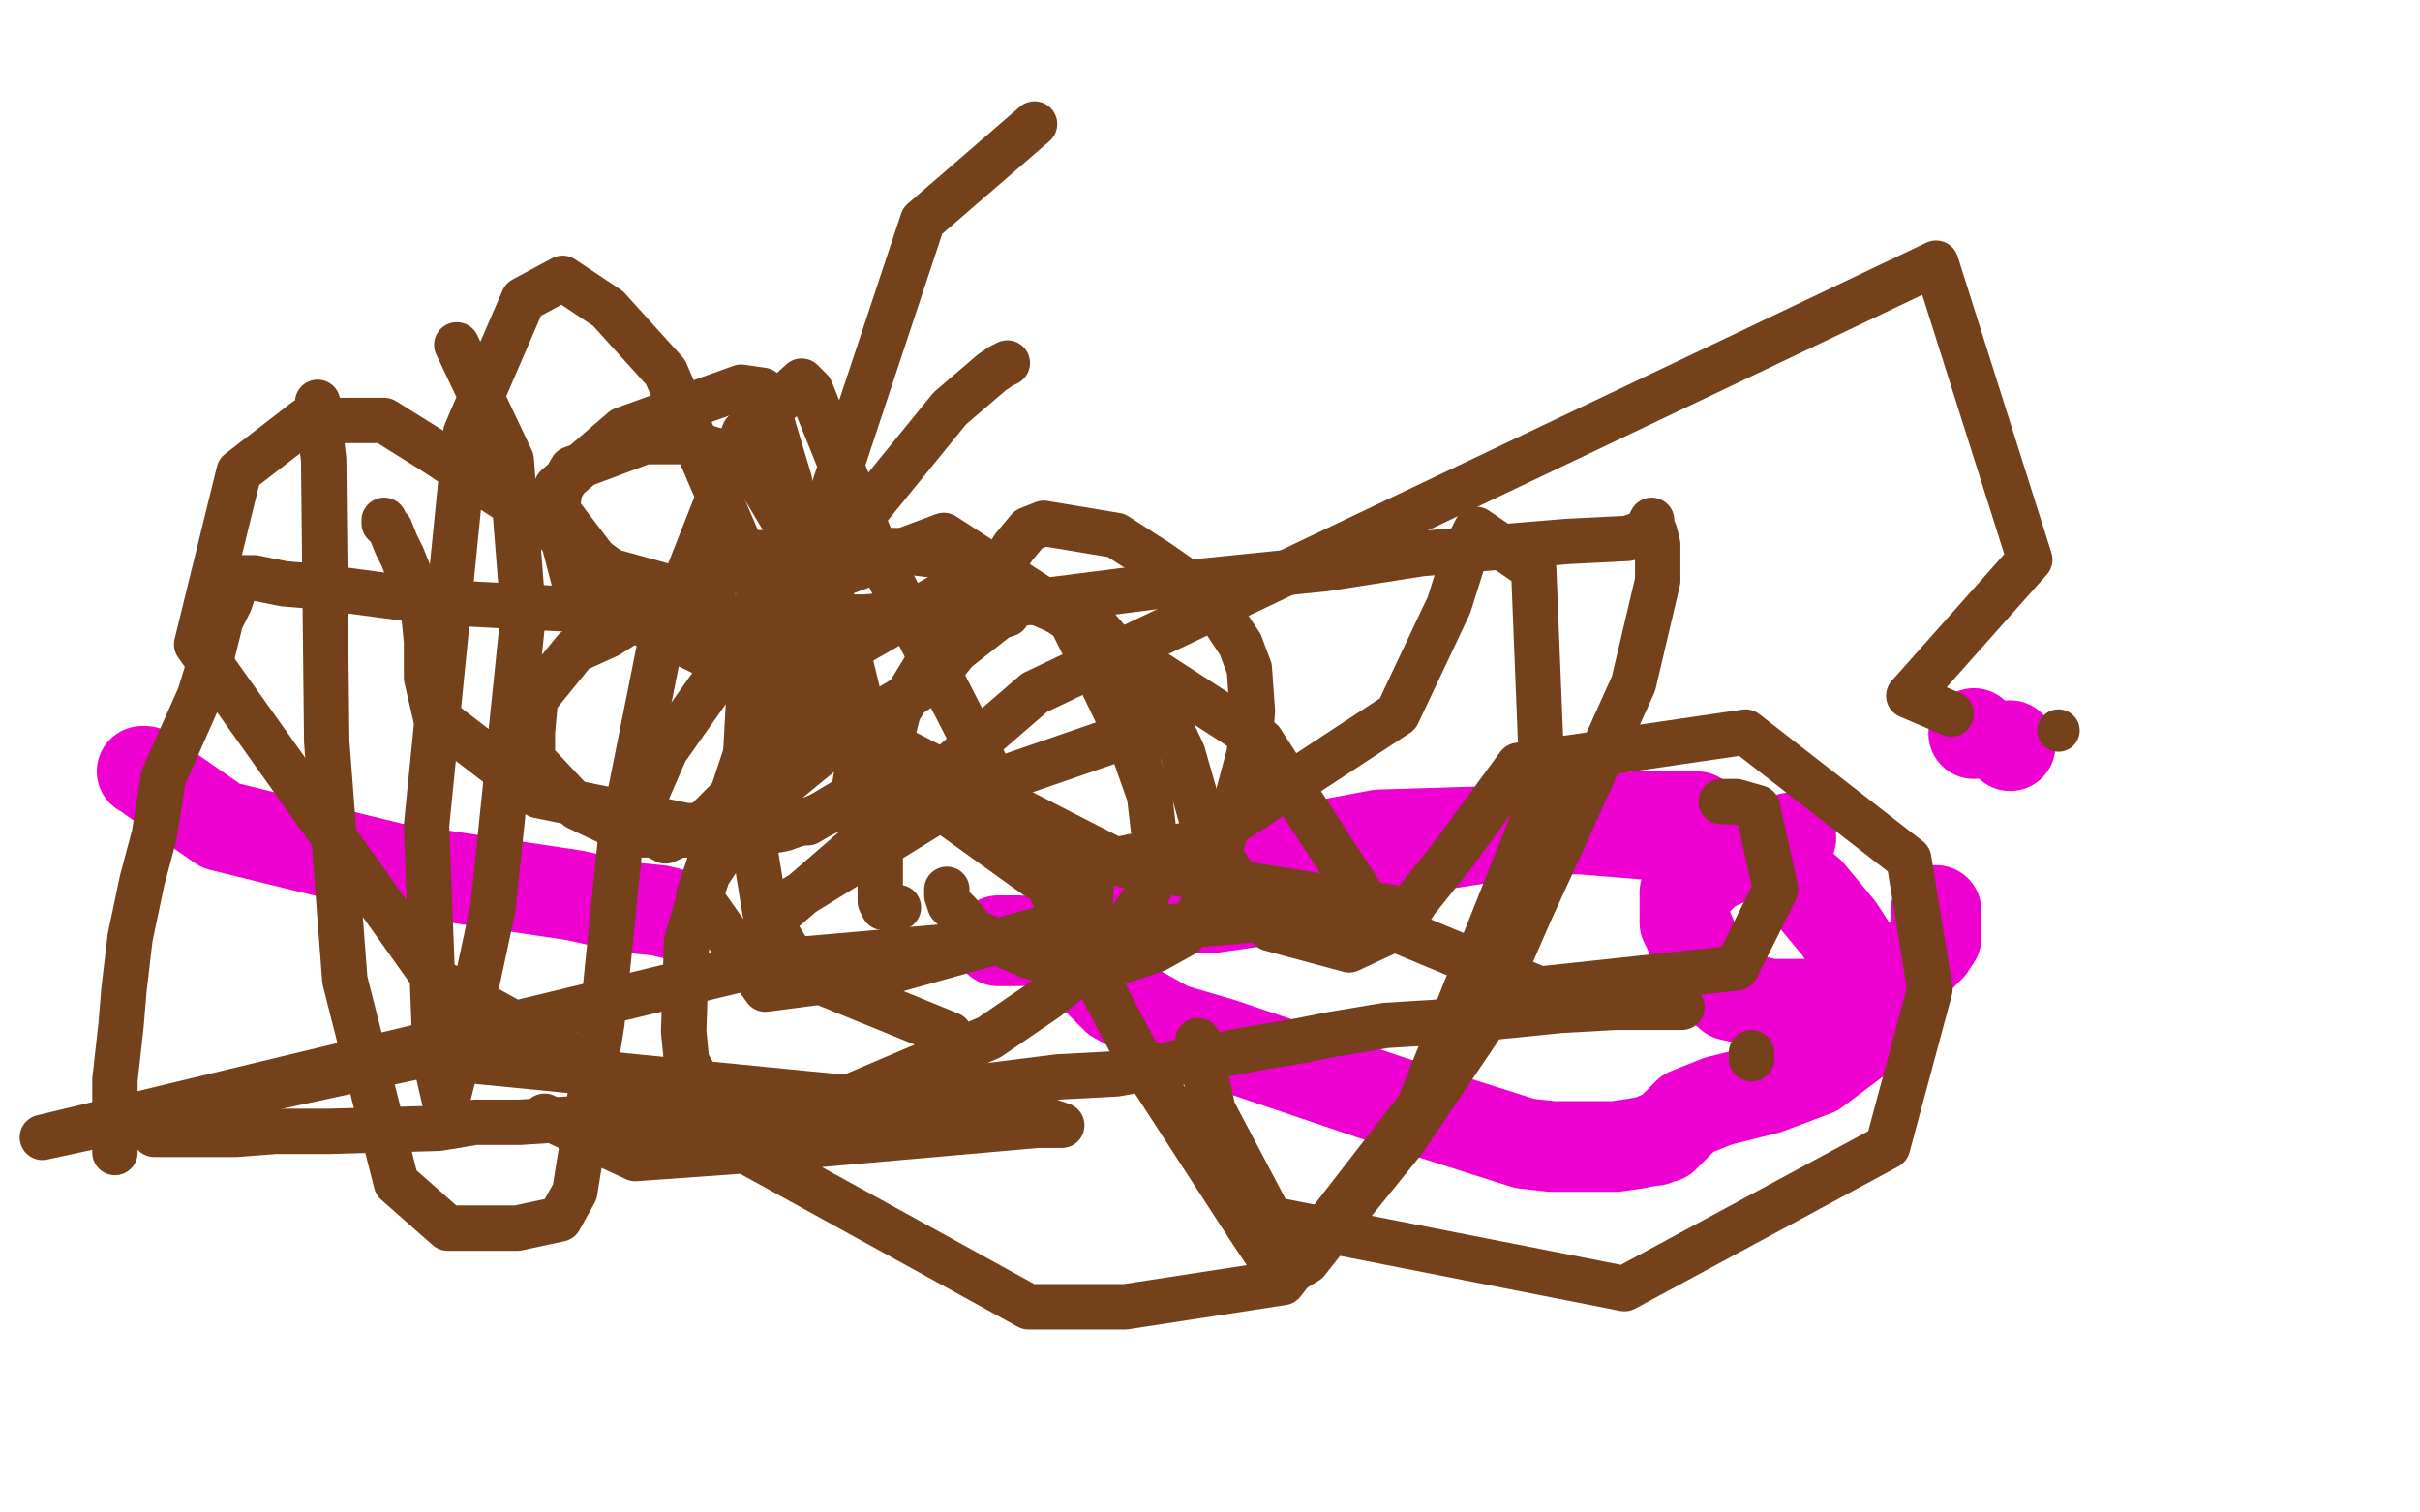
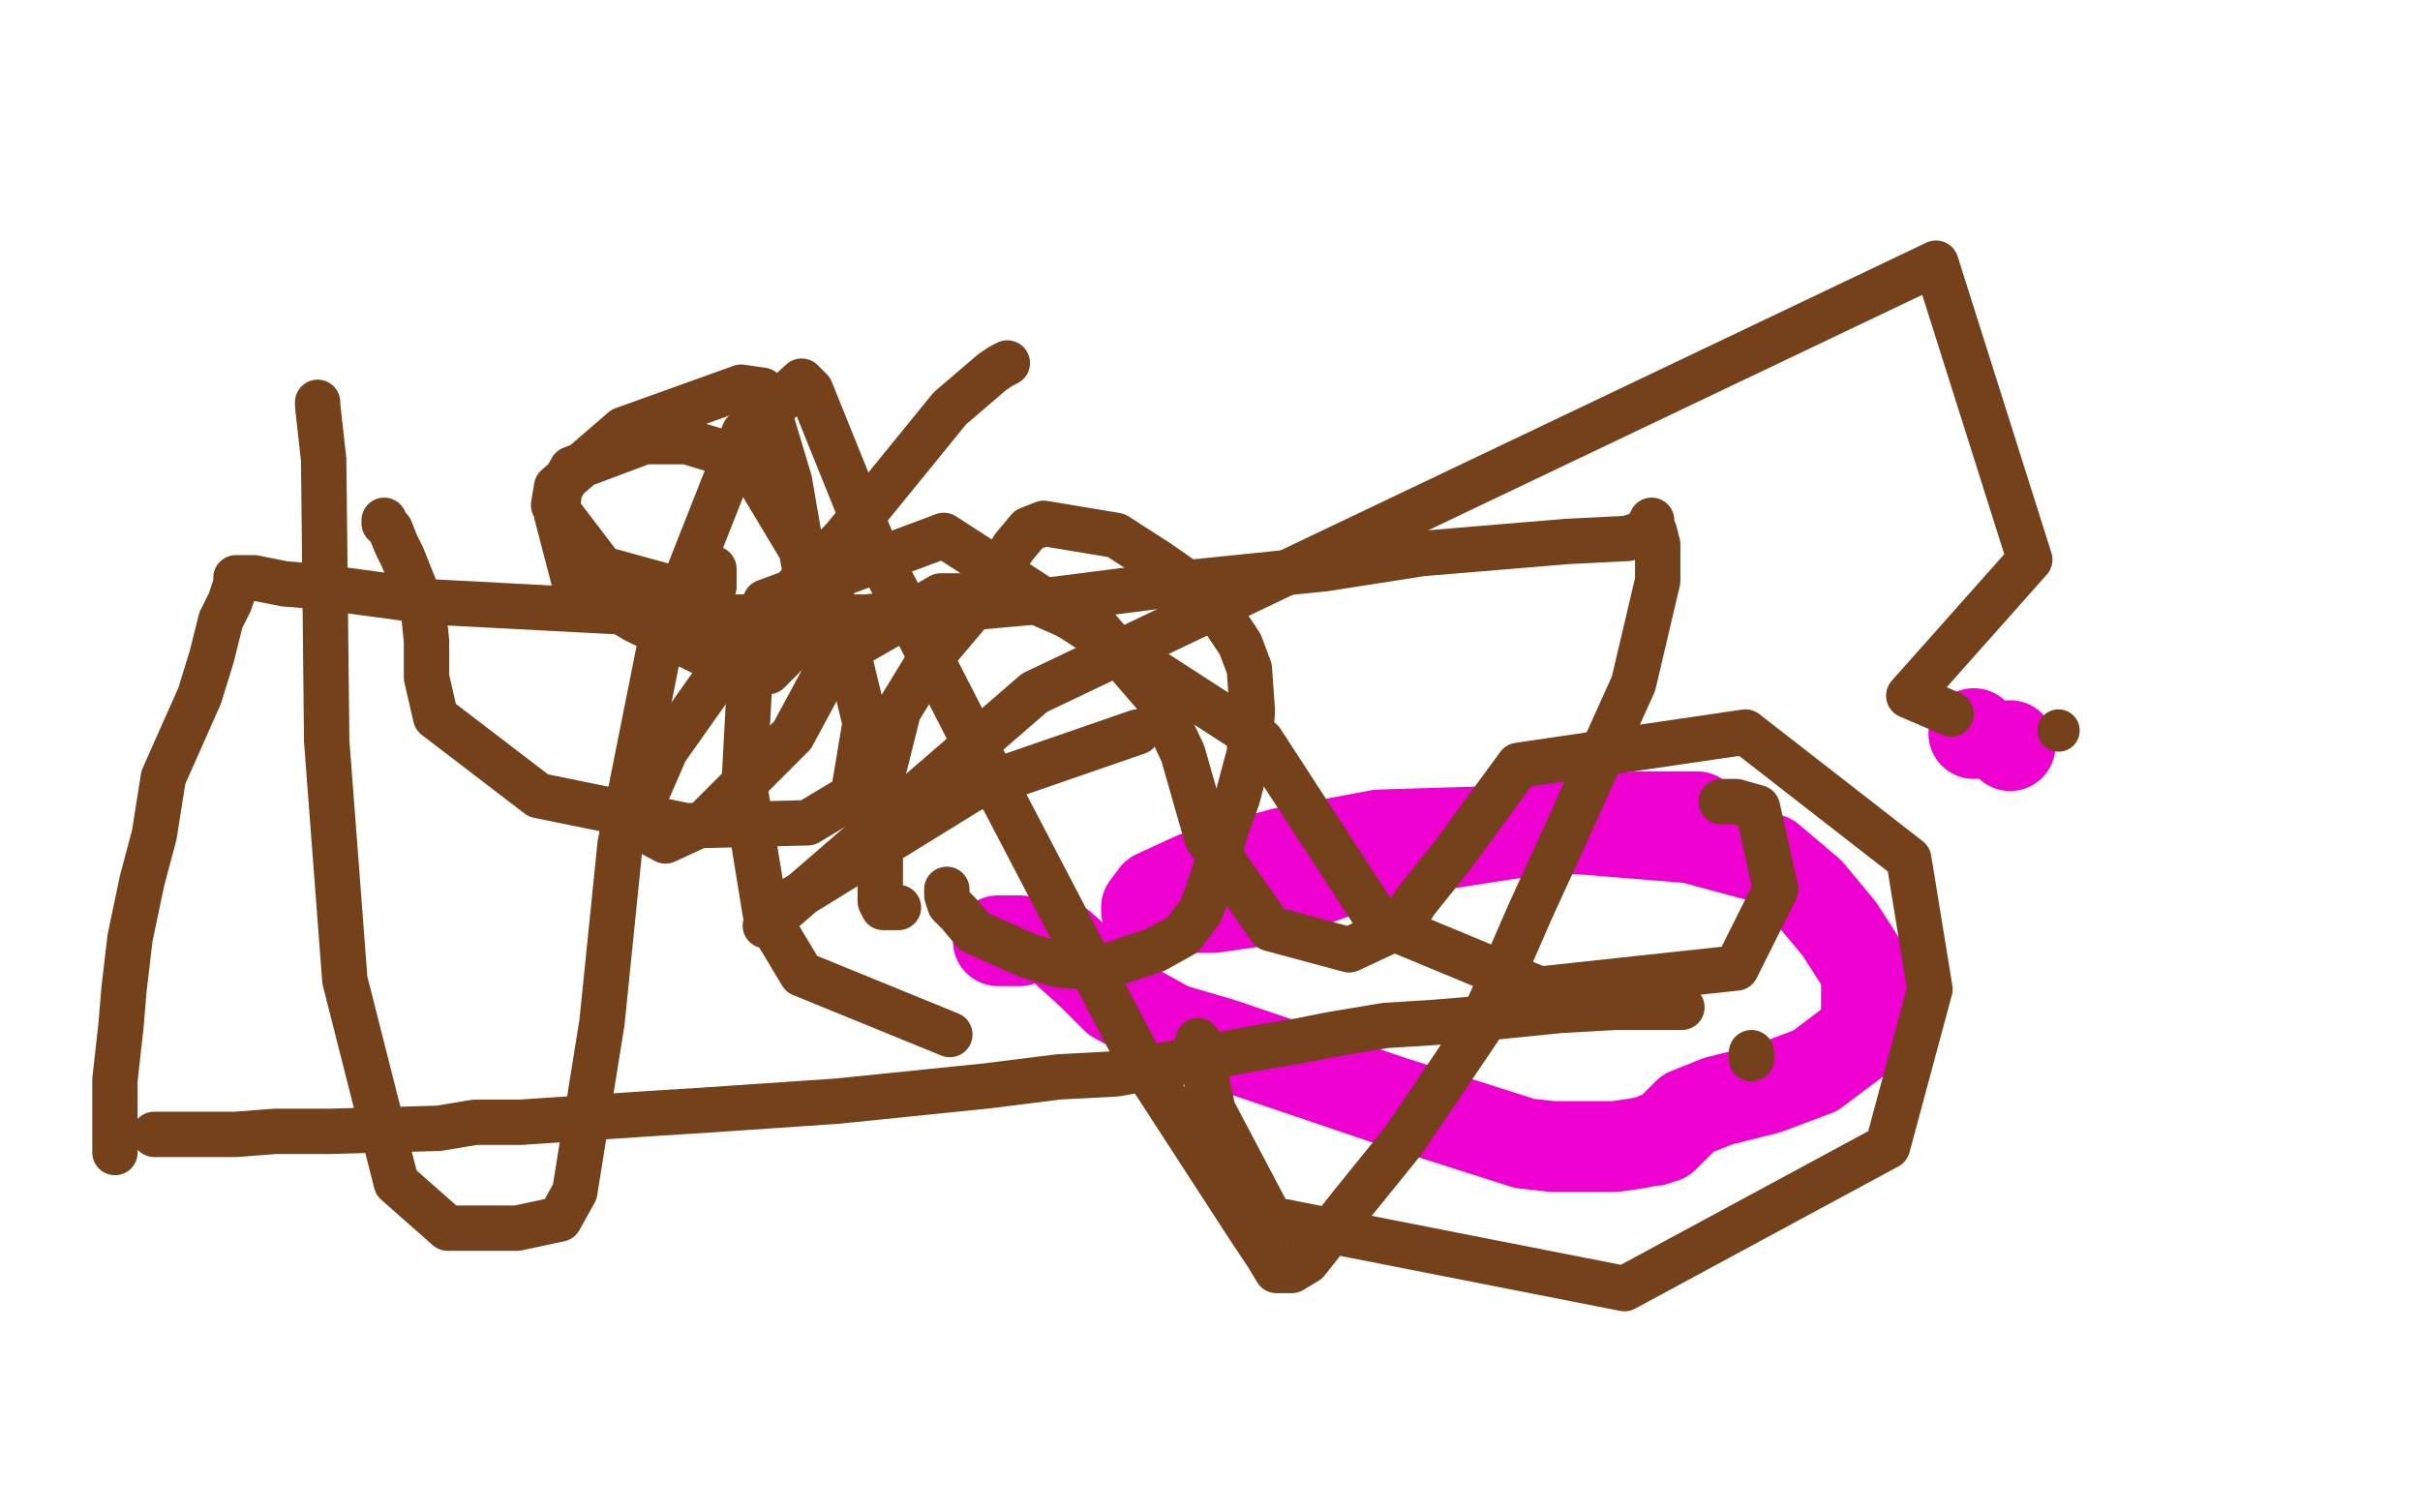
<svg xmlns="http://www.w3.org/2000/svg" width="800" height="500" version="1.1" style="stroke-antialiasing: false">
  <desc>This SVG has been created on https://colorillo.com/</desc>
  <rect x="0" y="0" width="800" height="500" style="fill: rgb(255,255,255); stroke-width:0" />
  <circle cx="664.5" cy="246.5" r="15" style="fill: #ed00d0; stroke-antialiasing: false; stroke-antialias: 0; opacity: 1.0" />
-   <polyline points="640,301 640,302 640,302 640,304 640,304 640,306 640,306 640,308 640,308 640,310 640,310 638,313 638,313 631,320 631,320 619,326 619,326 599,332 599,332 593,332 593,332 585,332 585,332 572,329 572,329 566,324 566,324 564,319 564,319 561,314 561,314 558,307 558,307 557,305 557,305 557,301 557,301 557,295 557,295 565,287 565,287 574,283 574,283 584,279 584,279 592,277 592,277" style="fill: none; stroke: #ed00d0; stroke-width: 30; stroke-linejoin: round; stroke-linecap: round; stroke-antialiasing: false; stroke-antialias: 0; opacity: 1.0" />
  <circle cx="652.5" cy="242.5" r="15" style="fill: #ed00d0; stroke-antialiasing: false; stroke-antialias: 0; opacity: 1.0" />
  <polyline points="561,270 557,270 557,270 553,270 553,270 551,270 551,270 547,270 547,270 541,270 541,270 514,272 514,272 503,275 503,275 458,282 458,282 443,288 443,288 432,292 432,292 415,298 415,298 401,300 401,300 393,300 393,300 387,301 387,301 382,301 382,301 380,301 380,301 379,301 379,301 379,300 379,300 382,296 382,296 395,290 395,290 424,282 424,282 456,276 456,276 522,274 522,274 559,277 559,277 585,284 585,284 598,295 598,295 608,307 608,307 617,321 617,321 617,328 617,328 617,335 617,335 616,342 616,342 600,354 600,354 584,360 584,360 568,364 568,364 558,368 558,368 550,376 550,376 549,376 549,376 548,376 548,376 547,377 547,377 546,377 546,377 541,378 541,378 534,379 534,379 513,379 513,379 504,378 504,378 460,364 460,364 404,345 404,345 387,340 387,340 369,330 369,330 361,322 361,322 351,313 351,313 347,310 347,310" style="fill: none; stroke: #ed00d0; stroke-width: 30; stroke-linejoin: round; stroke-linecap: round; stroke-antialiasing: false; stroke-antialias: 0; opacity: 1.0" />
  <polyline points="337,311 337,311 337,311 336,311 335,311 334,311 333,311 332,311 331,311 330,311" style="fill: none; stroke: #ed00d0; stroke-width: 30; stroke-linejoin: round; stroke-linecap: round; stroke-antialiasing: false; stroke-antialias: 0; opacity: 1.0" />
-   <polyline points="222,302 218,301 218,301 208,300 208,300 190,296 190,296 130,287 130,287 73,273 73,273 50,257 50,257 48,255 48,255 47,255 47,255" style="fill: none; stroke: #ed00d0; stroke-width: 30; stroke-linejoin: round; stroke-linecap: round; stroke-antialiasing: false; stroke-antialias: 0; opacity: 1.0" />
  <polyline points="127,172 127,173 127,173 129,175 129,175 131,180 131,180 133,184 133,184 137,194 137,194 140,202 140,202 141,212 141,212 141,224 141,224 144,237 144,237 178,263 178,263 227,273 227,273 267,272 267,272 282,263 282,263 286,239 286,239 277,202 277,202 247,152 247,152 227,146 227,146 213,146 213,146 189,155 189,155 185,162 185,162 184,170 184,170 190,193 190,193 210,205 210,205 243,221 243,221 254,222 254,222 265,211 265,211 266,188 266,188 261,159 261,159 252,129 252,129 245,128 245,128 206,142 206,142 184,161 184,161 183,167 183,167 199,188 199,188 228,196 228,196 236,194 236,194 236,188 236,188" style="fill: none; stroke: #74411a; stroke-width: 15; stroke-linejoin: round; stroke-linecap: round; stroke-antialiasing: false; stroke-antialias: 0; opacity: 1.0" />
  <polyline points="333,120 331,121 331,121 328,123 328,123 314,135 314,135 279,178 279,178 244,214 244,214 220,248 220,248 210,271 210,271 208,274 208,274 207,274 207,274 206,271 206,271 205,269 205,269 205,271 207,271 220,278 233,272 262,243 276,217 311,197 338,197 363,208 382,230 391,249 399,277 420,307 446,314 461,307 463,306 468,298 480,283 502,253 577,242 631,284 638,327 624,379 537,426 420,403 401,367 396,344" style="fill: none; stroke: #74411a; stroke-width: 15; stroke-linejoin: round; stroke-linecap: round; stroke-antialiasing: false; stroke-antialias: 0; opacity: 1.0" />
  <polyline points="314,342 265,322 265,322 253,302 253,302 246,259 246,259 248,222 248,222 253,199 253,199 312,177 312,177 417,245 417,245 456,305 456,305 509,327 509,327 574,320 574,320 587,294 587,294 581,267 581,267 574,265 574,265 569,265 569,265" style="fill: none; stroke: #74411a; stroke-width: 15; stroke-linejoin: round; stroke-linecap: round; stroke-antialiasing: false; stroke-antialias: 0; opacity: 1.0" />
  <polyline points="376,242 321,261 321,261 261,298 261,298 253,306 253,306 342,229 342,229 640,87 640,87 671,185 671,185 631,230 631,230 645,236 645,236" style="fill: none; stroke: #74411a; stroke-width: 15; stroke-linejoin: round; stroke-linecap: round; stroke-antialiasing: false; stroke-antialias: 0; opacity: 1.0" />
  <circle cx="680.5" cy="241.5" r="7" style="fill: #74411a; stroke-antialiasing: false; stroke-antialias: 0; opacity: 1.0" />
-   <polyline points="361,290 360,303 360,303 359,303 291,322 253,327 231,296 305,73 342,41" style="fill: none; stroke: #74411a; stroke-width: 15; stroke-linejoin: round; stroke-linecap: round; stroke-antialiasing: false; stroke-antialias: 0; opacity: 1.0" />
-   <polyline points="333,203 330,204 330,204 316,215 316,215 308,225 308,225 297,232 297,232 280,242 280,242 258,260 258,260 247,271 247,271 240,280 240,280 234,289 234,289 230,301 230,301 227,311 227,311 226,341 226,341 227,351 227,351 231,358 231,358 237,363 237,363 251,364 251,364 280,363 280,363 327,343 327,343 346,330 346,330 356,322 356,322 365,313 365,313 373,305 373,305 379,296 379,296 382,289 382,289 382,280 382,280 380,263 380,263 374,246 374,246 363,223 363,223 354,205 354,205 336,193 336,193 313,184 313,184 296,182 296,182 270,182 270,182 244,183 244,183 212,203 212,203 201,210 201,210 190,215 190,215 177,231 177,231 176,242 176,242 176,251 176,251 191,267 191,267 210,276 210,276 229,276 229,276 247,276 247,276 259,274 259,274 270,270 270,270 279,266 279,266 286,263 286,263" style="fill: none; stroke: #74411a; stroke-width: 15; stroke-linejoin: round; stroke-linecap: round; stroke-antialiasing: false; stroke-antialias: 0; opacity: 1.0" />
  <polyline points="51,375 53,375 53,375 61,375 61,375 78,375 78,375 91,374 91,374 101,374 101,374 109,374 109,374 145,373 145,373 157,371 157,371 172,371 172,371 217,368 217,368 233,367 233,367 277,364 277,364 326,359 326,359 350,356 350,356 369,355 369,355 418,346 418,346 430,344 430,344 440,342 440,342 458,339 458,339 474,338 474,338 486,337 486,337 496,336 496,336 516,334 516,334 534,333 534,333 543,333 543,333 546,333 546,333 551,333 551,333 554,333 554,333 555,333 555,333 556,333 556,333" style="fill: none; stroke: #74411a; stroke-width: 15; stroke-linejoin: round; stroke-linecap: round; stroke-antialiasing: false; stroke-antialias: 0; opacity: 1.0" />
  <polyline points="297,300 297,300 297,300 295,300 295,300 294,300 294,300 293,300 293,300 292,300 292,300 292,300 292,300 291,298 291,298 291,293 291,293 291,289 291,289 291,281 291,281 292,255 292,255 297,235 297,235 308,217 308,217 319,204 319,204 329,191 329,191 335,181 335,181 340,175 340,175 345,173 345,173 369,177 369,177 383,186 383,186 393,193 393,193 400,198 400,198 410,213 410,213 413,221 413,221 414,235 414,235 413,249 413,249 409,264 409,264 405,275 405,275 401,290 401,290 397,301 397,301 391,309 391,309 382,314 382,314 364,320 364,320 350,319 350,319 340,316 340,316 322,308 322,308 317,302 317,302 314,299 314,299 313,296 313,296 313,295 313,295 313,294 313,294" style="fill: none; stroke: #74411a; stroke-width: 15; stroke-linejoin: round; stroke-linecap: round; stroke-antialiasing: false; stroke-antialias: 0; opacity: 1.0" />
  <polyline points="38,381 38,379 38,379 38,372 38,372 38,362 38,362 38,357 38,357 40,339 40,339 41,327 41,327 43,310 43,310 47,291 47,291 51,276 51,276 54,257 54,257 66,230 66,230 70,217 70,217 73,205 73,205 76,199 76,199 78,193 78,193 78,192 78,192 78,191 78,191 79,191 80,191 82,191 84,191 94,193 106,194 143,199 238,204 286,204 342,199 389,193 438,188 470,183 518,179 538,178 544,176 545,174 546,172 546,173 546,174 547,176 548,180 548,192 540,226 517,277 506,301 489,340 464,377 447,398 432,417 427,420 424,420 422,420 419,415 413,406 376,349 329,259 289,181 268,129 265,126 265,126 254,136 246,143 218,214 205,279 199,338 190,394 185,403 171,406 158,406 148,406 131,391 114,324 108,245 107,152 105,134 105,133" style="fill: none; stroke: #74411a; stroke-width: 15; stroke-linejoin: round; stroke-linecap: round; stroke-antialiasing: false; stroke-antialias: 0; opacity: 1.0" />
-   <polyline points="151,114 169,152 169,152 173,203 173,203 163,300 163,300 157,328 157,328 148,363 148,363 147,364 147,364 144,351 144,351 141,273 141,273 154,143 154,143 173,99 173,99 186,92 186,92 201,102 201,102 220,123 220,123 256,207 256,207 272,239 272,239 343,290 343,290 398,278 398,278 462,236 462,236 479,200 479,200 485,181 485,181 488,175 488,175 507,188 507,188 510,263 510,263 469,366 469,366 424,424 424,424 372,432 372,432 340,432 340,432 144,324 144,324 65,213 65,213 79,156 79,156 101,139 101,139 127,139 127,139 143,149 143,149 187,178 187,178 249,223 249,223 372,286 372,286 460,300 460,300 255,318 255,318 14,376 14,376 139,349 139,349 342,369 342,369 351,372 351,372 343,372 343,372 252,380 252,380 210,383 210,383 180,369 180,369" style="fill: none; stroke: #74411a; stroke-width: 15; stroke-linejoin: round; stroke-linecap: round; stroke-antialiasing: false; stroke-antialias: 0; opacity: 1.0" />
  <polyline points="579,350 579,348 579,348" style="fill: none; stroke: #74411a; stroke-width: 15; stroke-linejoin: round; stroke-linecap: round; stroke-antialiasing: false; stroke-antialias: 0; opacity: 1.0" />
</svg>